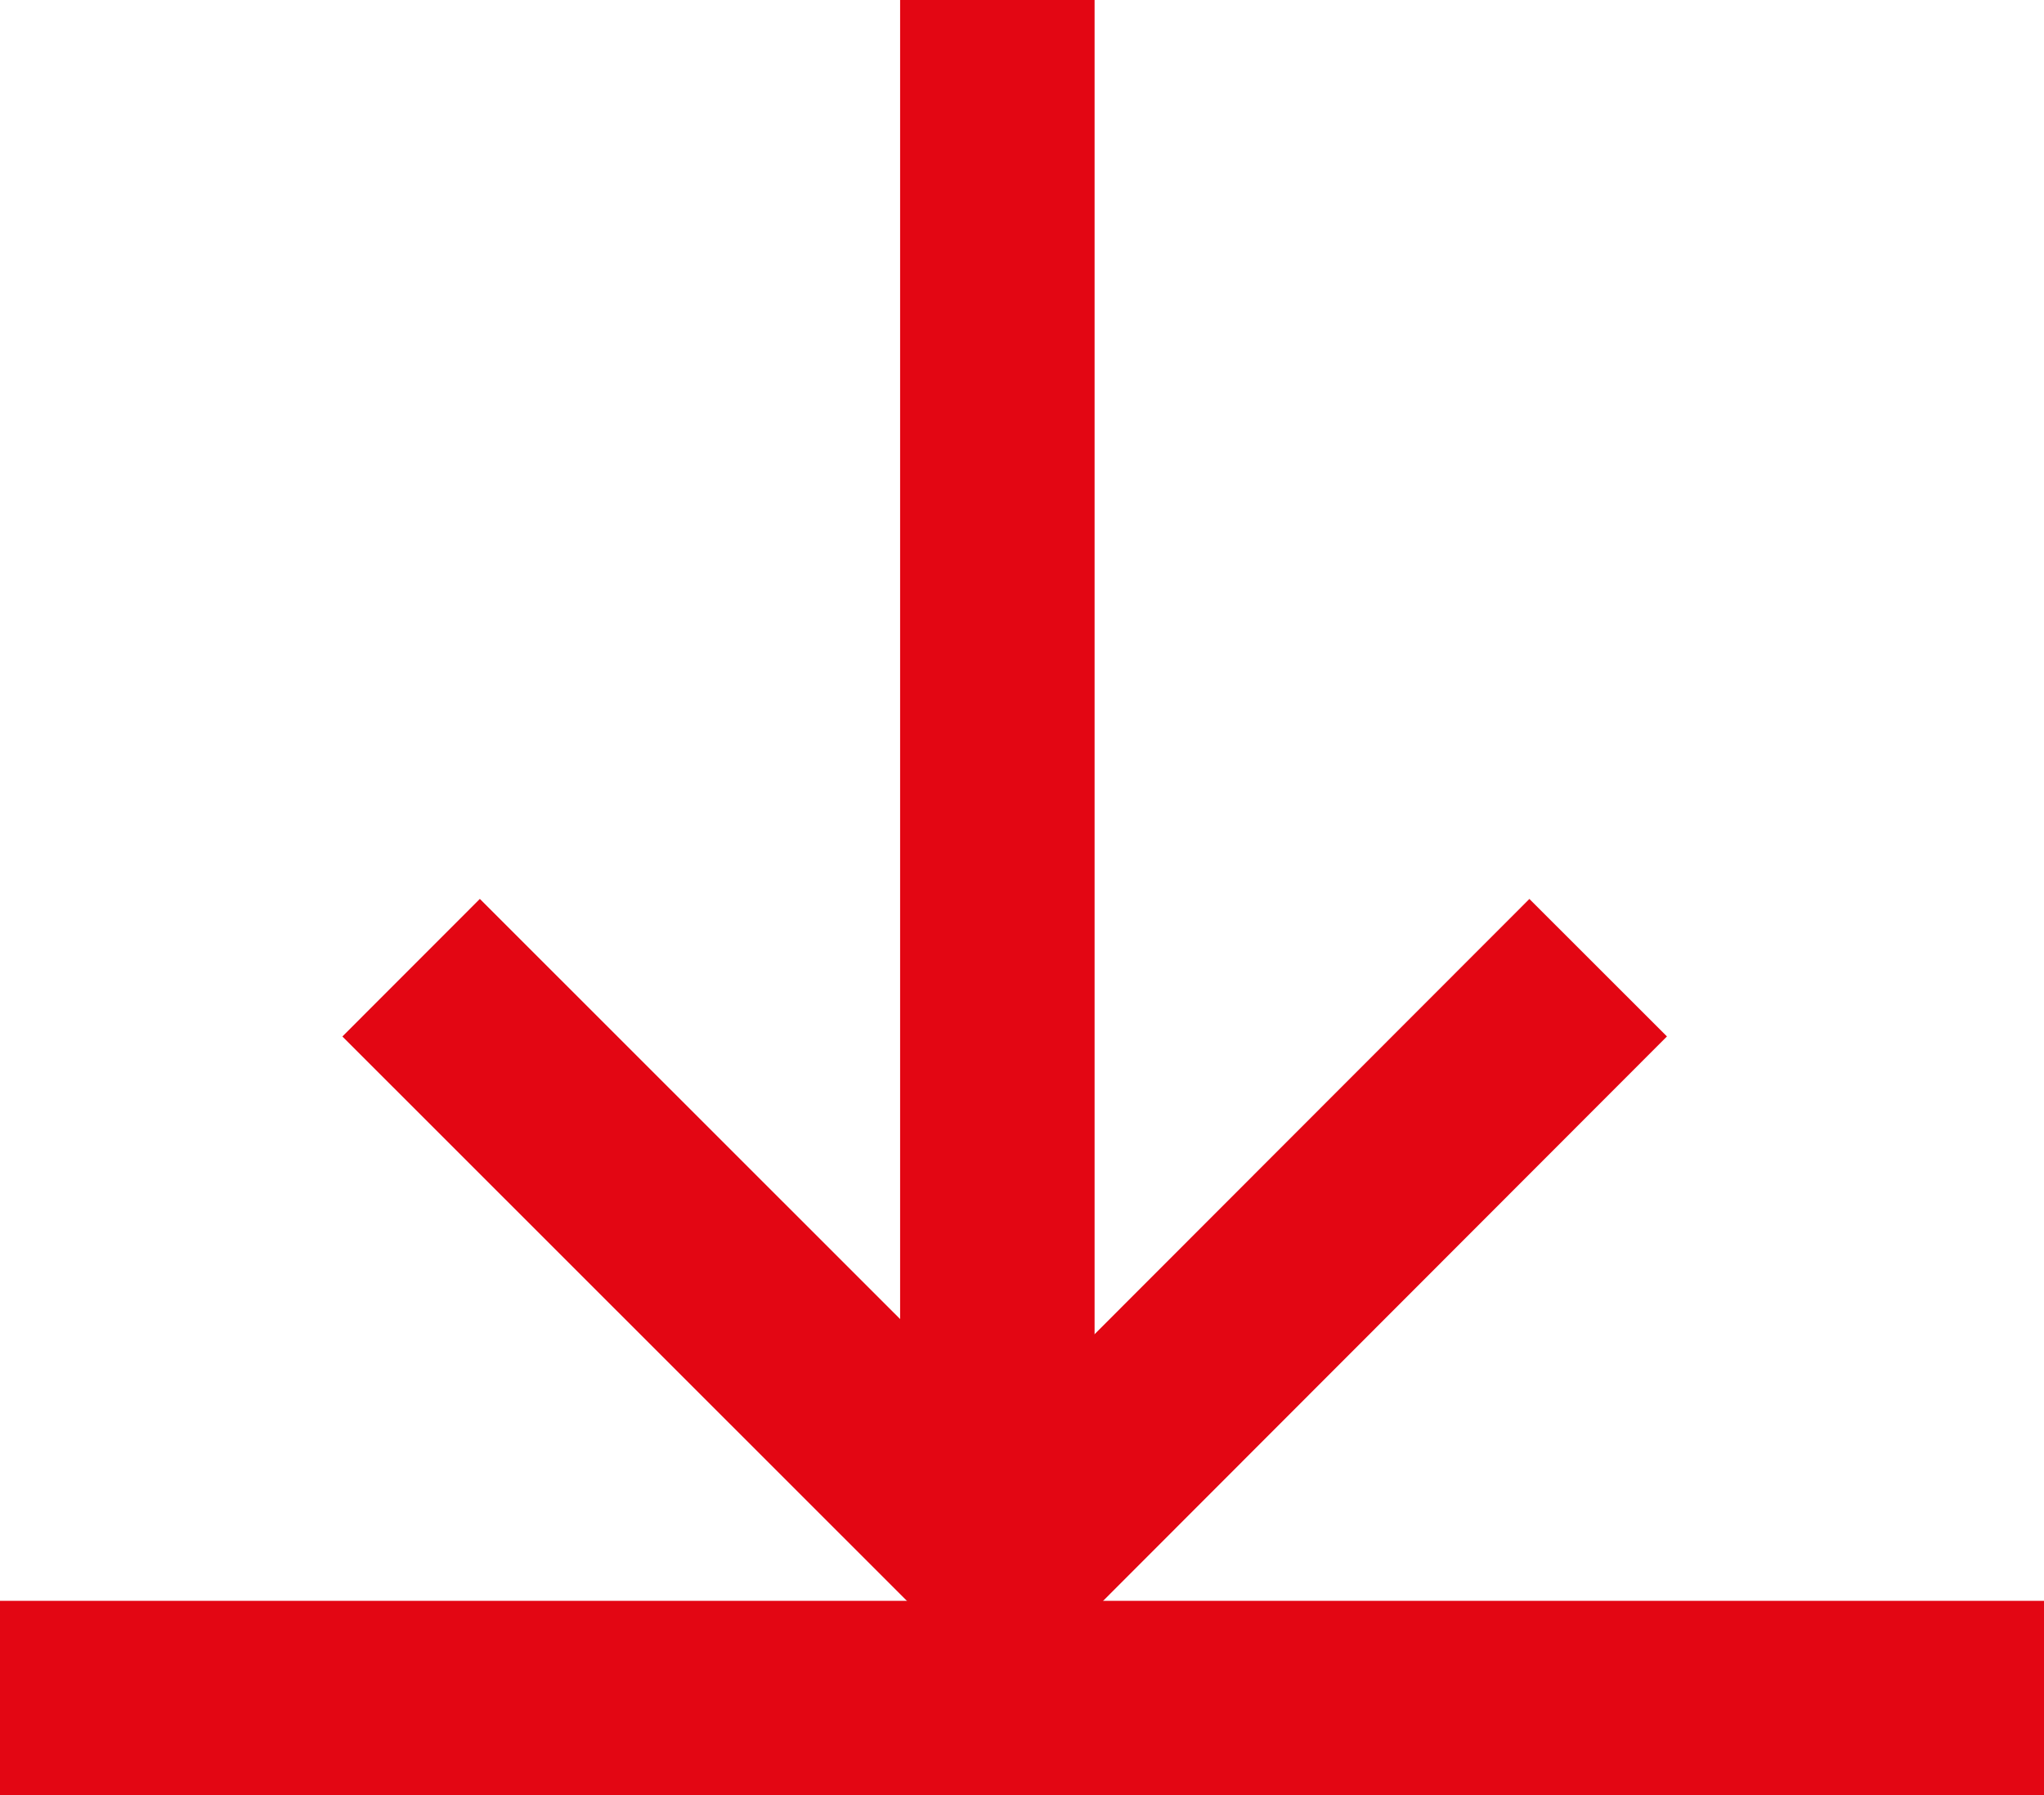
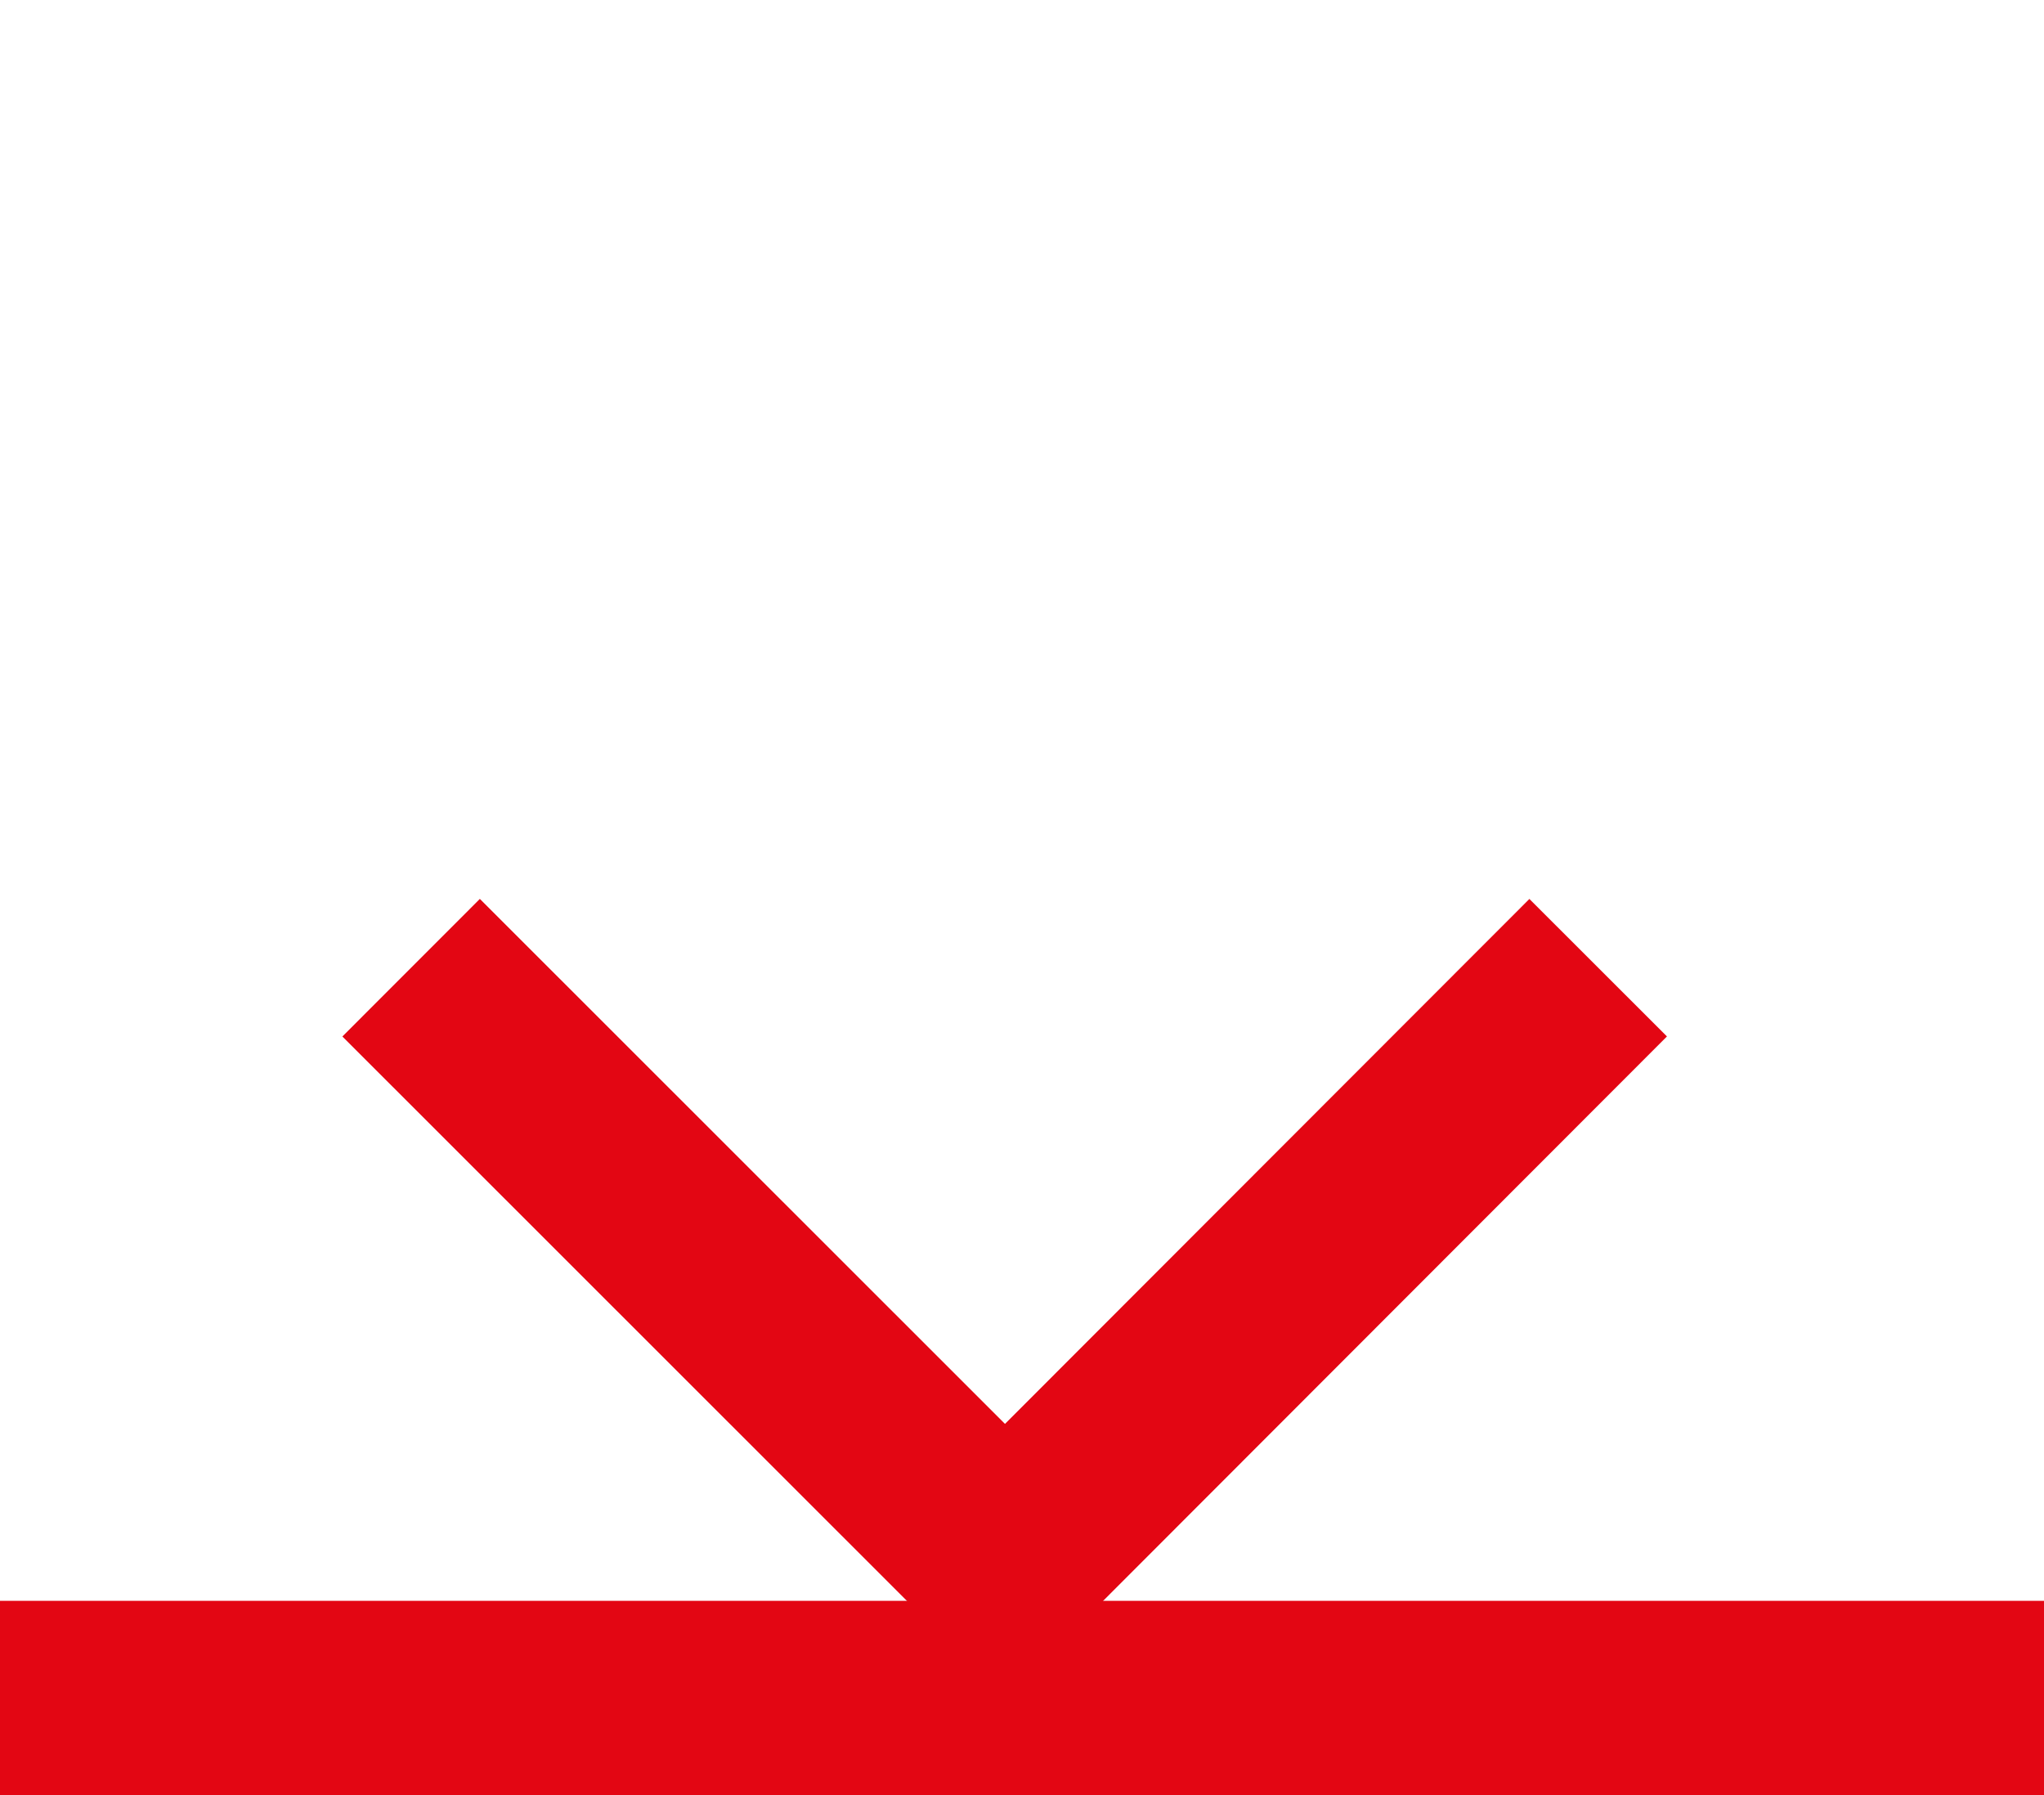
<svg xmlns="http://www.w3.org/2000/svg" width="21.021" height="18.46" viewBox="0 0 21.021 18.46">
  <g id="Raggruppa_568" data-name="Raggruppa 568" transform="translate(-279 -670.163)">
    <path id="Tracciato_316" data-name="Tracciato 316" d="M4356.021-13575.264H4335" transform="translate(-4056 14262.887)" fill="none" stroke="#e30613" stroke-width="2" />
    <g id="Raggruppa_510" data-name="Raggruppa 510" transform="translate(295.436 670.163) rotate(90)">
      <path id="Tracciato_313" data-name="Tracciato 313" d="M0,0,6.105,6.1,0,12.208" transform="translate(9.95 0)" fill="none" stroke="#e30613" stroke-width="2" />
-       <path id="Tracciato_314" data-name="Tracciato 314" d="M0,0H16.007" transform="translate(0 6.179)" fill="none" stroke="#e30613" stroke-width="2" />
    </g>
  </g>
</svg>